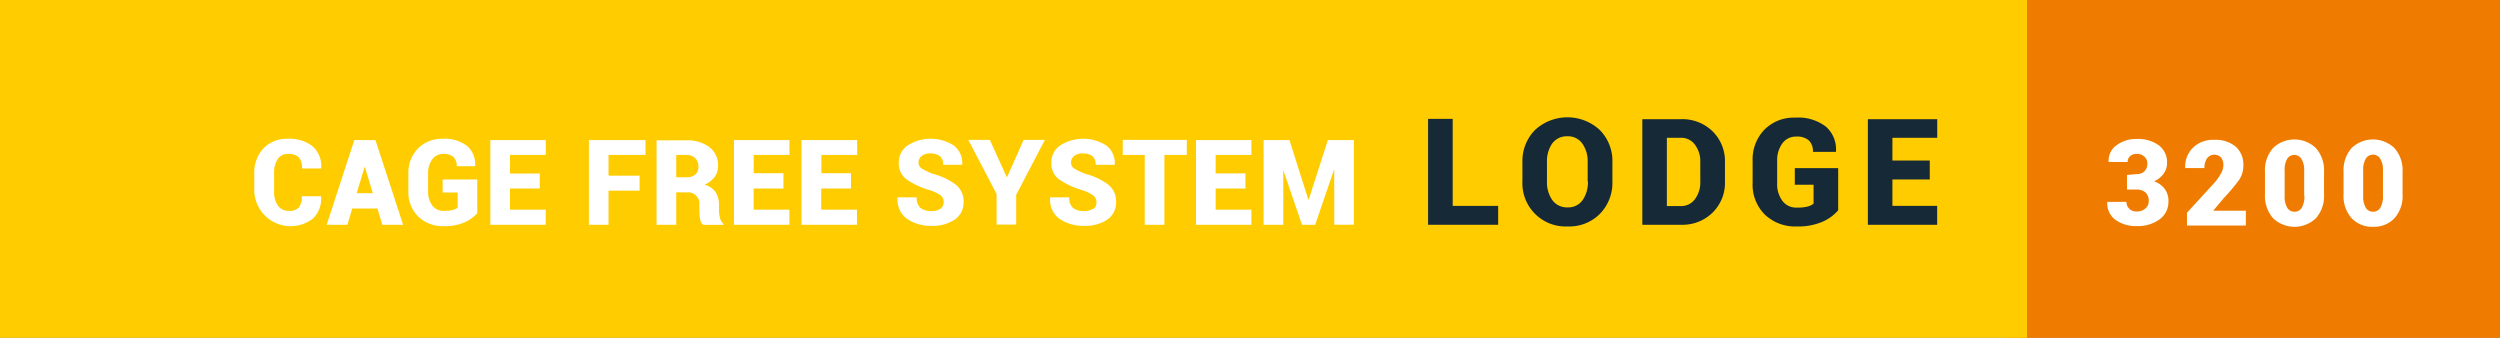
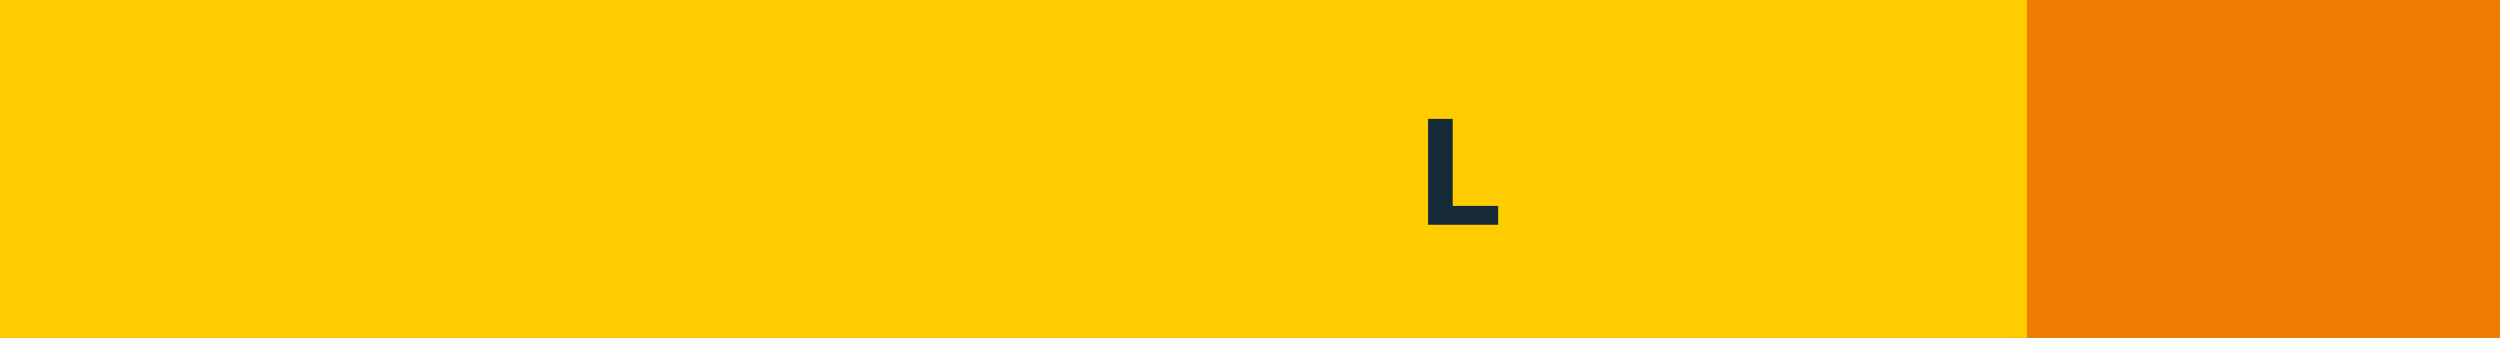
<svg xmlns="http://www.w3.org/2000/svg" viewBox="0 0 419.53 56.69">
  <rect x="0" y="0" width="419.53" height="56.69" fill="#808080" stroke="none" />
  <defs>
    <style>.cls-1{fill:none;}.cls-2{fill:#ef7c00;}.cls-3{fill:#fff;}.cls-4{clip-path:url(#clip-path);}.cls-5{fill:#fc0;}.cls-6{fill:#162937;}</style>
    <clipPath id="clip-path" transform="translate(0)">
      <rect class="cls-1" width="419.53" height="56.69" />
    </clipPath>
  </defs>
  <g id="Ebene_2" data-name="Ebene 2">
    <g id="Ebene_1-2" data-name="Ebene 1">
      <polygon class="cls-2" points="337.32 0 337.32 56.69 419.53 56.69 419.53 0 337.32 0 337.32 0" />
-       <path class="cls-3" d="M356.94,29.36v2.45h1.57a2.27,2.27,0,0,1,1.52.47,1.89,1.89,0,0,1,.55,1.51A1.54,1.54,0,0,1,360,35a2.13,2.13,0,0,1-1.46.49,1.68,1.68,0,0,1-1.22-.46,1.51,1.51,0,0,1-.47-1.15h-3.22l0,.06a3.39,3.39,0,0,0,1.44,3,5.88,5.88,0,0,0,3.49,1,6.21,6.21,0,0,0,3.83-1.12,3.61,3.61,0,0,0,1.5-3.07,3.31,3.31,0,0,0-.63-2.05,3.66,3.66,0,0,0-1.78-1.27,4,4,0,0,0,1.6-1.28,3,3,0,0,0,.58-1.77,3.56,3.56,0,0,0-1.39-3,6,6,0,0,0-3.71-1.06,5.41,5.41,0,0,0-3.38,1.06,3.13,3.13,0,0,0-1.33,2.75l0,.06h3.2a1.21,1.21,0,0,1,.43-1,1.58,1.58,0,0,1,1.06-.37,1.82,1.82,0,0,1,1.32.47,1.46,1.46,0,0,1,.49,1.12,1.79,1.79,0,0,1-.48,1.33,1.83,1.83,0,0,1-1.36.48Zm20,6h-5.49l0-.05,1.73-2.07a31.15,31.15,0,0,0,2.58-3.07,4.17,4.17,0,0,0,.7-2.39,4,4,0,0,0-1.27-3.16,5.19,5.19,0,0,0-3.6-1.15A4.8,4.8,0,0,0,368,24.79a4.44,4.44,0,0,0-1.3,3.35l0,.06h3.23a2.85,2.85,0,0,1,.42-1.61,1.56,1.56,0,0,1,2.39-.14,2.08,2.08,0,0,1,.37,1.31,3,3,0,0,1-.41,1.36,9,9,0,0,1-1.29,1.77L367,35.7v2.15h9.88V35.31ZM390,28.85a5.56,5.56,0,0,0-1.37-4,5.19,5.19,0,0,0-7.19,0,5.6,5.6,0,0,0-1.35,4v3.77a5.61,5.61,0,0,0,1.36,4,5.21,5.21,0,0,0,7.19,0,5.61,5.61,0,0,0,1.36-4V28.85Zm-3.29,4a3.73,3.73,0,0,1-.44,2,1.35,1.35,0,0,1-1.21.68,1.37,1.37,0,0,1-1.24-.68,3.74,3.74,0,0,1-.43-2v-4.2a3.68,3.68,0,0,1,.43-2A1.35,1.35,0,0,1,385,26a1.37,1.37,0,0,1,1.22.69,3.58,3.58,0,0,1,.45,2v4.2Zm16.47-4a5.56,5.56,0,0,0-1.37-4,5.19,5.19,0,0,0-7.19,0,5.65,5.65,0,0,0-1.34,4v3.77a5.6,5.6,0,0,0,1.35,4,4.74,4.74,0,0,0,3.61,1.44,4.69,4.69,0,0,0,3.58-1.44,5.56,5.56,0,0,0,1.36-4V28.85Zm-3.29,4a3.73,3.73,0,0,1-.44,2,1.35,1.35,0,0,1-1.21.68,1.37,1.37,0,0,1-1.24-.68,3.74,3.74,0,0,1-.43-2v-4.2a3.68,3.68,0,0,1,.43-2,1.35,1.35,0,0,1,1.22-.69,1.37,1.37,0,0,1,1.22.69,3.58,3.58,0,0,1,.45,2v4.2Z" transform="translate(0)" />
      <g class="cls-4">
        <polygon class="cls-5" points="0 0 0 56.69 340.16 56.69 340.16 0 0 0 0 0" />
      </g>
-       <path class="cls-3" d="M50.64,32.93a2.82,2.82,0,0,1-.5,1.89,2.09,2.09,0,0,1-1.64.57,2.18,2.18,0,0,1-1.87-.9A4,4,0,0,1,46,32.1v-3a4.22,4.22,0,0,1,.59-2.38,1.93,1.93,0,0,1,1.71-.89,2.54,2.54,0,0,1,1.83.56,2.64,2.64,0,0,1,.55,1.88h3.22l0-.06a4.42,4.42,0,0,0-1.44-3.66,6.25,6.25,0,0,0-4.18-1.26,5.38,5.38,0,0,0-4.07,1.61,5.91,5.91,0,0,0-1.54,4.22v3a6.11,6.11,0,0,0,9.83,4.57A4.57,4.57,0,0,0,53.88,33l0-.06Zm13.53,4.79h3.48L63,23.5H59.46L54.82,37.72h3.47L59.11,35h4.23l.83,2.76Zm-3-9.72h.06l1.33,4.42h-2.7L61.19,28ZM80.1,30.12H74.28v2.19H76.8v2.54a2.47,2.47,0,0,1-.83.39,5.43,5.43,0,0,1-1.43.15,2.33,2.33,0,0,1-2-.91,3.8,3.8,0,0,1-.7-2.38v-3a3.78,3.78,0,0,1,.71-2.37,2.22,2.22,0,0,1,1.85-.9,2.46,2.46,0,0,1,1.68.5,2,2,0,0,1,.56,1.56h3.09l0-.06a4,4,0,0,0-1.34-3.33,6.1,6.1,0,0,0-4.12-1.21,5.54,5.54,0,0,0-4.13,1.63,5.75,5.75,0,0,0-1.61,4.2v3a5.67,5.67,0,0,0,1.65,4.21,5.87,5.87,0,0,0,4.3,1.62A8.09,8.09,0,0,0,78,37.29a6,6,0,0,0,2.09-1.53V30.12Zm10.49-1h-5V26h6V23.5H82.28V37.72h9.3V35.18h-6V31.64h5V29.1Zm16.74.36h-5.21V26h6.2V23.5h-9.5V37.72h3.3V32h5.21V29.46Zm7.92,2.81a1.89,1.89,0,0,1,2.11,2.09v.86a9.32,9.32,0,0,0,.12,1.44,1.61,1.61,0,0,0,.51,1.06h3.4v-.19a1.71,1.71,0,0,1-.57-1,5.71,5.71,0,0,1-.17-1.27v-.9a3.83,3.83,0,0,0-.57-2.15A3.19,3.19,0,0,0,118.2,31a4,4,0,0,0,1.71-1.29,3.06,3.06,0,0,0,.59-1.89,3.77,3.77,0,0,0-1.45-3.12,6.1,6.1,0,0,0-3.92-1.15h-4.95V37.72h3.3V32.27ZM113.48,26h1.65a2.11,2.11,0,0,1,1.53.53A1.91,1.91,0,0,1,117.2,28a1.62,1.62,0,0,1-.52,1.3,2.29,2.29,0,0,1-1.53.45h-1.67V26Zm18,3.06h-5V26h6V23.5h-9.31V37.72h9.3V35.18h-6V31.64h5V29.1Zm11.36,0h-5V26h6V23.5H134.5V37.72h9.31V35.18h-6V31.64h5V29.1ZM157.87,35a2.47,2.47,0,0,1-1.55.41,2.82,2.82,0,0,1-1.87-.53,2.21,2.21,0,0,1-.61-1.76h-3.21l0,.06a3.92,3.92,0,0,0,1.63,3.58,7.07,7.07,0,0,0,4.08,1.14,6.54,6.54,0,0,0,3.89-1.06,3.43,3.43,0,0,0,1.47-2.94A3.58,3.58,0,0,0,160.41,31a10.77,10.77,0,0,0-3.74-1.79,9.91,9.91,0,0,1-2-.94,1.15,1.15,0,0,1-.53-1,1.36,1.36,0,0,1,.51-1.08,2.1,2.1,0,0,1,1.42-.44,2.54,2.54,0,0,1,1.65.45,1.78,1.78,0,0,1,.55,1.46h3.2l0-.06a3.67,3.67,0,0,0-1.44-3.2,7.19,7.19,0,0,0-7.71,0,3.42,3.42,0,0,0-1.49,2.89,3.29,3.29,0,0,0,1.28,2.8,13.68,13.68,0,0,0,3.93,1.83,6.64,6.64,0,0,1,1.81.86,1.44,1.44,0,0,1,.5,1.17,1.34,1.34,0,0,1-.51,1.08Zm8.2-11.53h-3.58l4.75,9.08v5.14h3.29v-5l4.82-9.22h-3.57L169,29.71h-.06l-2.82-6.21ZM183.46,35a2.44,2.44,0,0,1-1.54.41,2.82,2.82,0,0,1-1.87-.53,2.18,2.18,0,0,1-.61-1.76h-3.21l0,.06a3.91,3.91,0,0,0,1.62,3.58,7.1,7.1,0,0,0,4.09,1.14,6.56,6.56,0,0,0,3.89-1.06,3.45,3.45,0,0,0,1.46-2.94A3.55,3.55,0,0,0,186,31a10.59,10.59,0,0,0-3.74-1.79,10.2,10.2,0,0,1-2-.94,1.17,1.17,0,0,1-.53-1,1.34,1.34,0,0,1,.52-1.08,2.08,2.08,0,0,1,1.42-.44,2.58,2.58,0,0,1,1.65.45,1.8,1.8,0,0,1,.54,1.46h3.21l0-.06a3.67,3.67,0,0,0-1.44-3.2,7.19,7.19,0,0,0-7.71,0,3.43,3.43,0,0,0-1.5,2.89,3.29,3.29,0,0,0,1.29,2.8,13.42,13.42,0,0,0,3.93,1.83,6.54,6.54,0,0,1,1.8.86A1.44,1.44,0,0,1,184,34a1.34,1.34,0,0,1-.51,1.08Zm15.7-11.53H188.41V26h3.69V37.72h3.3V26h3.76V23.5ZM209,29.1h-5V26h6V23.5H200.7V37.72H210V35.18h-6V31.64h5V29.1Zm7.38-5.6h-4.33V37.72h3.3v-9h.06l3.08,9h2.21l3.14-9.17h.06v9.16h3.3V23.5h-4.37l-3.21,10h-.06l-3.18-10Z" transform="translate(0)" />
      <polygon class="cls-6" points="243.78 19.95 239.65 19.95 239.65 37.72 251.41 37.72 251.41 34.55 243.78 34.55 243.78 19.95 243.78 19.95" />
-       <path class="cls-6" d="M270.58,27.24a7.38,7.38,0,0,0-2.1-5.41,8,8,0,0,0-10.9,0,7.38,7.38,0,0,0-2.1,5.41v3.19A7.25,7.25,0,0,0,263.06,38a7.25,7.25,0,0,0,5.44-2.13,7.43,7.43,0,0,0,2.08-5.42V27.24Zm-4.11,3.19a5.22,5.22,0,0,1-.89,3.15,2.91,2.91,0,0,1-2.52,1.22,3,3,0,0,1-2.56-1.22,5.16,5.16,0,0,1-.9-3.15V27.21a5.18,5.18,0,0,1,.88-3.13A3,3,0,0,1,263,22.87a2.93,2.93,0,0,1,2.53,1.22,5.11,5.11,0,0,1,.9,3.12v3.22Zm15.64,7.29a7.23,7.23,0,0,0,5.24-2,7,7,0,0,0,2.12-5.25V27.24A7,7,0,0,0,287.35,22a7.23,7.23,0,0,0-5.24-2H275.6V37.72Zm0-14.6a2.82,2.82,0,0,1,2.31,1.15,4.61,4.61,0,0,1,.91,2.94v3.22a4.66,4.66,0,0,1-.91,3,2.82,2.82,0,0,1-2.31,1.15h-2.39V23.12Zm26.36,5.1h-7.28V31h3.15v3.17a2.67,2.67,0,0,1-1,.49,7,7,0,0,1-1.79.18,2.88,2.88,0,0,1-2.44-1.13,4.68,4.68,0,0,1-.88-3V27a4.73,4.73,0,0,1,.88-2.95,2.78,2.78,0,0,1,2.32-1.13,3,3,0,0,1,2.1.63,2.48,2.48,0,0,1,.7,1.94h3.87l0-.07a5.07,5.07,0,0,0-1.68-4.16,7.62,7.62,0,0,0-5.14-1.52,6.94,6.94,0,0,0-5.17,2,7.16,7.16,0,0,0-2,5.25v3.71A7.06,7.06,0,0,0,296.15,36a7.36,7.36,0,0,0,5.37,2,10.23,10.23,0,0,0,4.34-.8,7.31,7.31,0,0,0,2.61-1.91V28.22Zm15.37-1.28h-6.27V23.12h7.52V20H313.45V37.72h11.63V34.55h-7.51V30.12h6.27V26.94Z" transform="translate(0)" />
    </g>
  </g>
</svg>